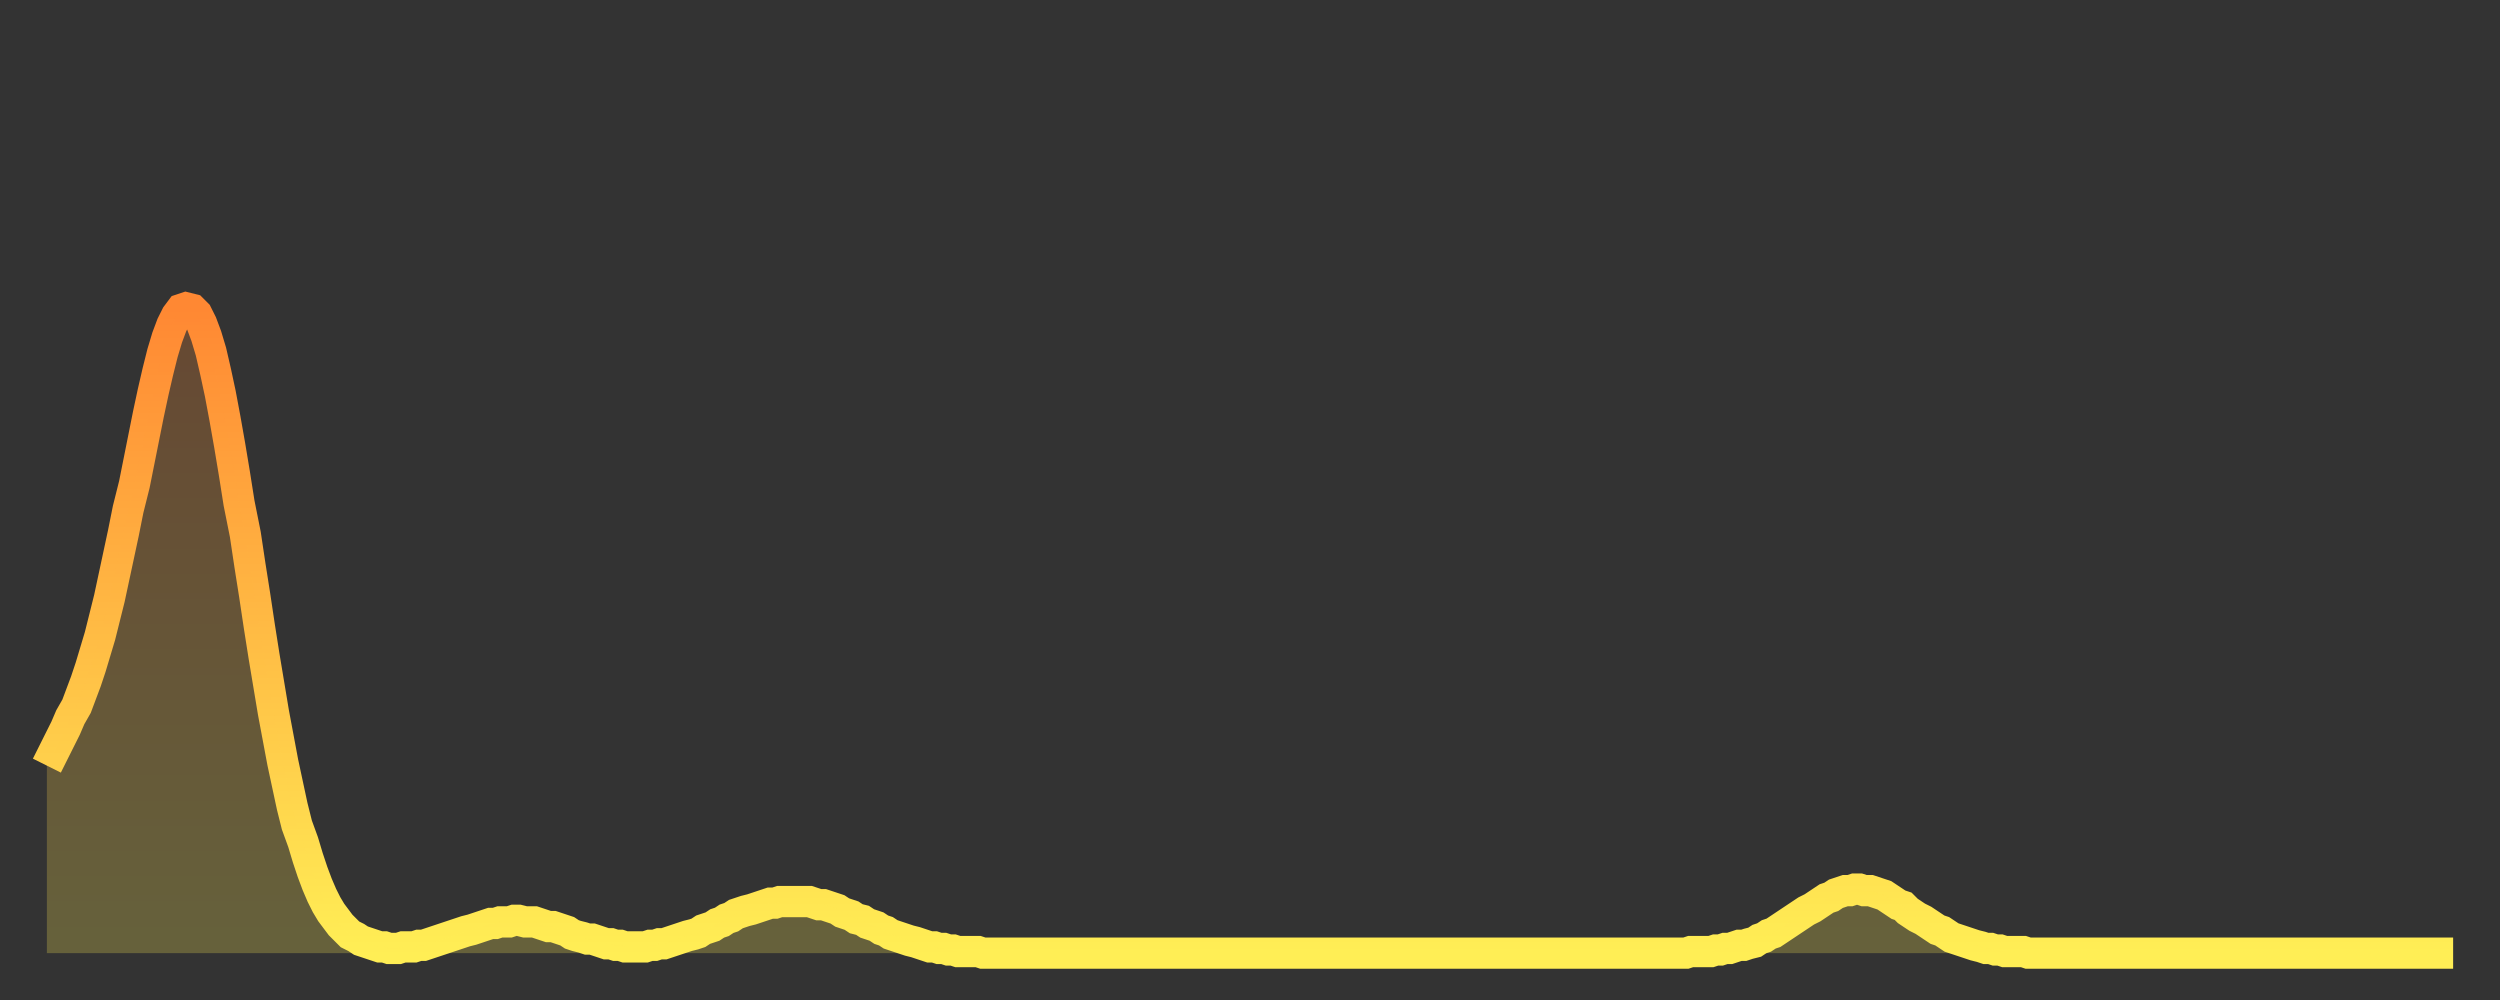
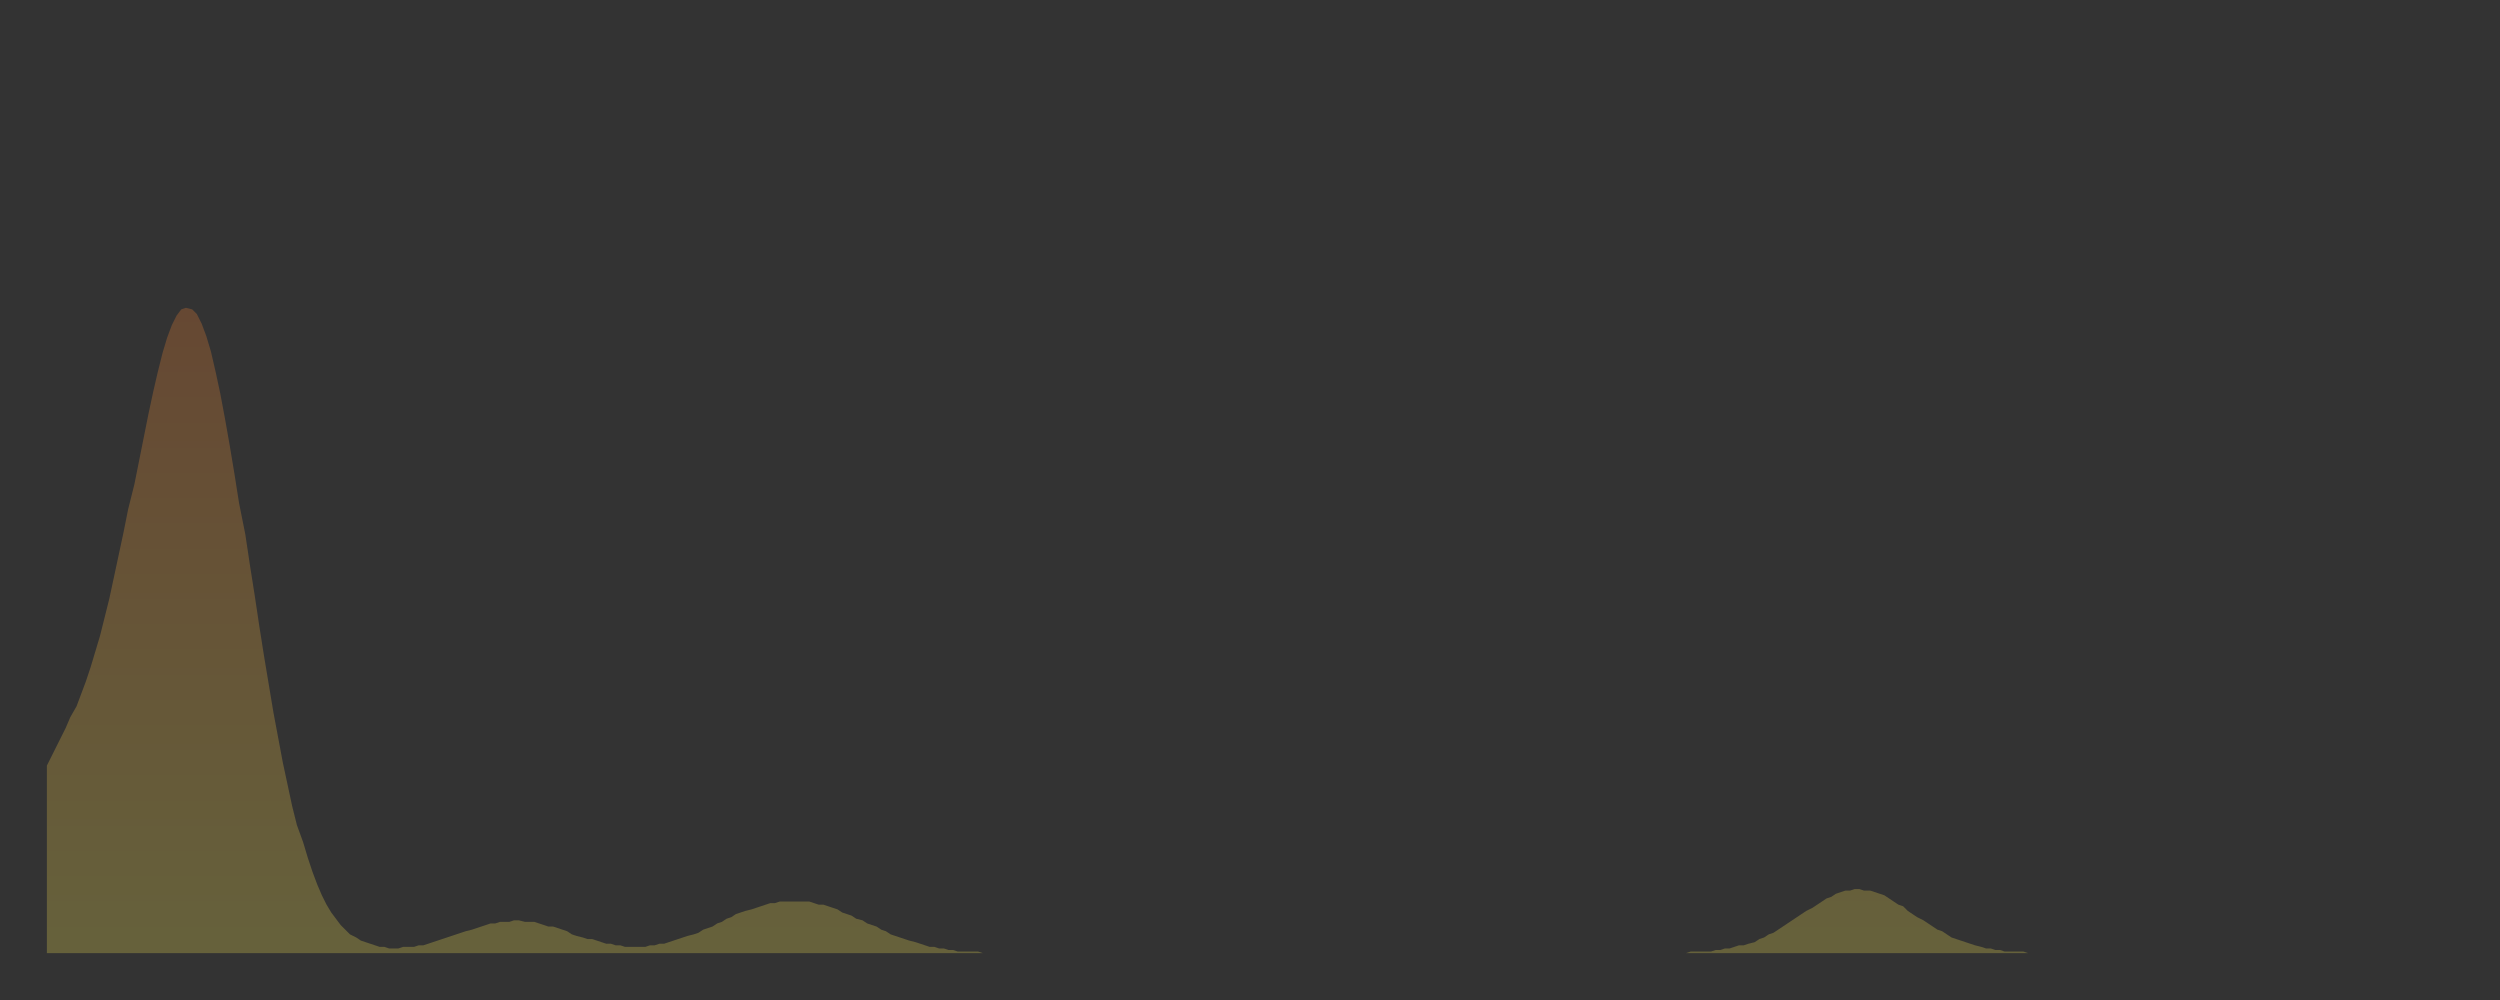
<svg xmlns="http://www.w3.org/2000/svg" baseProfile="full" height="64" version="1.1" width="160">
  <rect width="100%" height="100%" fill="#333333" stroke="none" />
  <defs>
    <linearGradient id="id4437978" x1="0" x2="0" y1="0" y2="1">
      <stop offset="0%" stop-color="#ff8833" />
      <stop offset="50%" stop-color="#ffbb44" />
      <stop offset="100%" stop-color="#ffee55" />
    </linearGradient>
  </defs>
  <g transform="translate(3,3)">
    <g>
-       <path d="M 0.0 46.0 0.3 45.4 0.6 44.8 0.9 44.2 1.2 43.6 1.5 42.9 1.9 42.2 2.2 41.4 2.5 40.6 2.8 39.7 3.1 38.7 3.4 37.7 3.7 36.5 4.0 35.3 4.3 33.9 4.6 32.5 4.9 31.1 5.2 29.6 5.6 28.0 5.9 26.5 6.2 25.0 6.5 23.5 6.8 22.1 7.1 20.8 7.4 19.6 7.7 18.6 8.0 17.8 8.3 17.2 8.6 16.8 8.9 16.7 9.3 16.8 9.6 17.1 9.9 17.7 10.2 18.5 10.5 19.5 10.8 20.8 11.1 22.2 11.4 23.8 11.7 25.5 12.0 27.3 12.3 29.2 12.7 31.2 13.0 33.2 13.3 35.1 13.6 37.1 13.9 39.0 14.2 40.8 14.5 42.6 14.8 44.2 15.1 45.8 15.4 47.2 15.7 48.6 16.0 49.8 16.4 50.9 16.7 51.9 17.0 52.8 17.3 53.6 17.6 54.3 17.9 54.9 18.2 55.4 18.5 55.8 18.8 56.2 19.1 56.5 19.4 56.8 19.8 57.0 20.1 57.2 20.4 57.3 20.7 57.4 21.0 57.5 21.3 57.6 21.6 57.6 21.9 57.7 22.2 57.7 22.5 57.7 22.8 57.6 23.1 57.6 23.5 57.6 23.8 57.5 24.1 57.5 24.4 57.4 24.7 57.3 25.0 57.2 25.3 57.1 25.6 57.0 25.9 56.9 26.2 56.8 26.5 56.7 26.8 56.6 27.2 56.5 27.5 56.4 27.8 56.3 28.1 56.2 28.4 56.1 28.7 56.1 29.0 56.0 29.3 56.0 29.6 56.0 29.9 55.9 30.2 55.9 30.6 56.0 30.9 56.0 31.2 56.0 31.5 56.1 31.8 56.2 32.1 56.3 32.4 56.3 32.7 56.4 33.0 56.5 33.3 56.6 33.6 56.8 33.9 56.9 34.3 57.0 34.6 57.1 34.9 57.1 35.2 57.2 35.5 57.3 35.8 57.4 36.1 57.4 36.4 57.5 36.7 57.5 37.0 57.6 37.3 57.6 37.7 57.6 38.0 57.6 38.3 57.6 38.6 57.5 38.9 57.5 39.2 57.4 39.5 57.4 39.8 57.3 40.1 57.2 40.4 57.1 40.7 57.0 41.0 56.9 41.4 56.8 41.7 56.7 42.0 56.5 42.3 56.4 42.6 56.3 42.9 56.1 43.2 56.0 43.5 55.8 43.8 55.7 44.1 55.5 44.4 55.4 44.7 55.3 45.1 55.2 45.4 55.1 45.7 55.0 46.0 54.9 46.3 54.8 46.6 54.8 46.9 54.7 47.2 54.7 47.5 54.7 47.8 54.7 48.1 54.7 48.5 54.7 48.8 54.7 49.1 54.8 49.4 54.9 49.7 54.9 50.0 55.0 50.3 55.1 50.6 55.2 50.9 55.4 51.2 55.5 51.5 55.6 51.8 55.8 52.2 55.9 52.5 56.1 52.8 56.2 53.1 56.3 53.4 56.5 53.7 56.6 54.0 56.8 54.3 56.9 54.6 57.0 54.9 57.1 55.2 57.2 55.6 57.3 55.9 57.4 56.2 57.5 56.5 57.6 56.8 57.6 57.1 57.7 57.4 57.7 57.7 57.8 58.0 57.8 58.3 57.9 58.6 57.9 58.9 57.9 59.3 57.9 59.6 57.9 59.9 58.0 60.2 58.0 60.5 58.0 60.8 58.0 61.1 58.0 61.4 58.0 61.7 58.0 62.0 58.0 62.3 58.0 62.6 58.0 63.0 58.0 63.3 58.0 63.6 58.0 63.9 58.0 64.2 58.0 64.5 58.0 64.8 58.0 65.1 58.0 65.4 58.0 65.7 58.0 66.0 58.0 66.4 58.0 66.7 58.0 67.0 58.0 67.3 58.0 67.6 58.0 67.9 58.0 68.2 58.0 68.5 58.0 68.8 58.0 69.1 58.0 69.4 58.0 69.7 58.0 70.1 58.0 70.4 58.0 70.7 58.0 71.0 58.0 71.3 58.0 71.6 58.0 71.9 58.0 72.2 58.0 72.5 58.0 72.8 58.0 73.1 58.0 73.5 58.0 73.8 58.0 74.1 58.0 74.4 58.0 74.7 58.0 75.0 58.0 75.3 58.0 75.6 58.0 75.9 58.0 76.2 58.0 76.5 58.0 76.8 58.0 77.2 58.0 77.5 58.0 77.8 58.0 78.1 58.0 78.4 58.0 78.7 58.0 79.0 58.0 79.3 58.0 79.6 58.0 79.9 58.0 80.2 58.0 80.5 58.0 80.9 58.0 81.2 58.0 81.5 58.0 81.8 58.0 82.1 58.0 82.4 58.0 82.7 58.0 83.0 58.0 83.3 58.0 83.6 58.0 83.9 58.0 84.3 58.0 84.6 58.0 84.9 58.0 85.2 58.0 85.5 58.0 85.8 58.0 86.1 58.0 86.4 58.0 86.7 58.0 87.0 58.0 87.3 58.0 87.6 58.0 88.0 58.0 88.3 58.0 88.6 58.0 88.9 58.0 89.2 58.0 89.5 58.0 89.8 58.0 90.1 58.0 90.4 58.0 90.7 58.0 91.0 58.0 91.4 58.0 91.7 58.0 92.0 58.0 92.3 58.0 92.6 58.0 92.9 58.0 93.2 58.0 93.5 58.0 93.8 58.0 94.1 58.0 94.4 58.0 94.7 58.0 95.1 58.0 95.4 58.0 95.7 58.0 96.0 58.0 96.3 58.0 96.6 58.0 96.9 58.0 97.2 58.0 97.5 58.0 97.8 58.0 98.1 58.0 98.4 58.0 98.8 58.0 99.1 58.0 99.4 58.0 99.7 58.0 100.0 58.0 100.3 58.0 100.6 58.0 100.9 58.0 101.2 58.0 101.5 58.0 101.8 58.0 102.2 58.0 102.5 58.0 102.8 58.0 103.1 58.0 103.4 58.0 103.7 58.0 104.0 58.0 104.3 58.0 104.6 58.0 104.9 58.0 105.2 57.9 105.5 57.9 105.9 57.9 106.2 57.9 106.5 57.9 106.8 57.8 107.1 57.8 107.4 57.7 107.7 57.7 108.0 57.6 108.3 57.5 108.6 57.5 108.9 57.4 109.3 57.3 109.6 57.1 109.9 57.0 110.2 56.8 110.5 56.7 110.8 56.5 111.1 56.3 111.4 56.1 111.7 55.9 112.0 55.7 112.3 55.5 112.6 55.3 113.0 55.1 113.3 54.9 113.6 54.7 113.9 54.5 114.2 54.4 114.5 54.2 114.8 54.1 115.1 54.0 115.4 54.0 115.7 53.9 116.0 53.9 116.3 54.0 116.7 54.0 117.0 54.1 117.3 54.2 117.6 54.3 117.9 54.5 118.2 54.7 118.5 54.9 118.8 55.0 119.1 55.3 119.4 55.5 119.7 55.7 120.1 55.9 120.4 56.1 120.7 56.3 121.0 56.5 121.3 56.6 121.6 56.8 121.9 57.0 122.2 57.1 122.5 57.2 122.8 57.3 123.1 57.4 123.4 57.5 123.8 57.6 124.1 57.7 124.4 57.7 124.7 57.8 125.0 57.8 125.3 57.9 125.6 57.9 125.9 57.9 126.2 57.9 126.5 57.9 126.8 58.0 127.2 58.0 127.5 58.0 127.8 58.0 128.1 58.0 128.4 58.0 128.7 58.0 129.0 58.0 129.3 58.0 129.6 58.0 129.9 58.0 130.2 58.0 130.5 58.0 130.9 58.0 131.2 58.0 131.5 58.0 131.8 58.0 132.1 58.0 132.4 58.0 132.7 58.0 133.0 58.0 133.3 58.0 133.6 58.0 133.9 58.0 134.2 58.0 134.6 58.0 134.9 58.0 135.2 58.0 135.5 58.0 135.8 58.0 136.1 58.0 136.4 58.0 136.7 58.0 137.0 58.0 137.3 58.0 137.6 58.0 138.0 58.0 138.3 58.0 138.6 58.0 138.9 58.0 139.2 58.0 139.5 58.0 139.8 58.0 140.1 58.0 140.4 58.0 140.7 58.0 141.0 58.0 141.3 58.0 141.7 58.0 142.0 58.0 142.3 58.0 142.6 58.0 142.9 58.0 143.2 58.0 143.5 58.0 143.8 58.0 144.1 58.0 144.4 58.0 144.7 58.0 145.1 58.0 145.4 58.0 145.7 58.0 146.0 58.0 146.3 58.0 146.6 58.0 146.9 58.0 147.2 58.0 147.5 58.0 147.8 58.0 148.1 58.0 148.4 58.0 148.8 58.0 149.1 58.0 149.4 58.0 149.7 58.0 150.0 58.0 150.3 58.0 150.6 58.0 150.9 58.0 151.2 58.0 151.5 58.0 151.8 58.0 152.1 58.0 152.5 58.0 152.8 58.0 153.1 58.0 153.4 58.0 153.7 58.0 154.0 58.0" fill="none" id="graph-curve" opacity="1" stroke="url(#id4437978)" stroke-width="2" />
      <path d="M 0 58 L 0.0 46.0 0.3 45.4 0.6 44.8 0.9 44.2 1.2 43.6 1.5 42.9 1.9 42.2 2.2 41.4 2.5 40.6 2.8 39.7 3.1 38.7 3.4 37.7 3.7 36.5 4.0 35.3 4.3 33.9 4.6 32.5 4.9 31.1 5.2 29.6 5.6 28.0 5.9 26.5 6.2 25.0 6.5 23.5 6.8 22.1 7.1 20.8 7.4 19.6 7.7 18.6 8.0 17.8 8.3 17.2 8.6 16.8 8.9 16.7 9.3 16.8 9.6 17.1 9.9 17.7 10.2 18.5 10.5 19.5 10.8 20.8 11.1 22.2 11.4 23.8 11.7 25.5 12.0 27.3 12.3 29.2 12.7 31.2 13.0 33.2 13.3 35.1 13.6 37.1 13.9 39.0 14.2 40.8 14.5 42.6 14.8 44.2 15.1 45.8 15.4 47.2 15.7 48.6 16.0 49.8 16.4 50.9 16.7 51.9 17.0 52.8 17.3 53.6 17.6 54.3 17.9 54.9 18.2 55.4 18.5 55.8 18.8 56.2 19.1 56.5 19.4 56.8 19.8 57.0 20.1 57.2 20.4 57.3 20.7 57.4 21.0 57.5 21.3 57.6 21.6 57.6 21.9 57.7 22.2 57.7 22.5 57.7 22.8 57.6 23.1 57.6 23.5 57.6 23.8 57.5 24.1 57.5 24.4 57.4 24.7 57.3 25.0 57.2 25.3 57.1 25.6 57.0 25.9 56.9 26.2 56.8 26.5 56.7 26.8 56.6 27.2 56.5 27.5 56.4 27.8 56.3 28.1 56.2 28.4 56.1 28.7 56.1 29.0 56.0 29.3 56.0 29.6 56.0 29.9 55.9 30.2 55.9 30.6 56.0 30.9 56.0 31.2 56.0 31.5 56.1 31.8 56.2 32.1 56.3 32.4 56.3 32.7 56.4 33.0 56.5 33.3 56.6 33.6 56.8 33.9 56.9 34.3 57.0 34.6 57.1 34.9 57.1 35.2 57.2 35.5 57.3 35.8 57.4 36.1 57.4 36.4 57.5 36.7 57.5 37.0 57.6 37.3 57.6 37.7 57.6 38.0 57.6 38.3 57.6 38.6 57.5 38.9 57.5 39.2 57.4 39.5 57.4 39.8 57.3 40.1 57.2 40.4 57.1 40.7 57.0 41.0 56.9 41.4 56.8 41.7 56.7 42.0 56.5 42.3 56.4 42.6 56.3 42.9 56.1 43.2 56.0 43.5 55.8 43.8 55.7 44.1 55.5 44.4 55.4 44.7 55.3 45.1 55.2 45.4 55.1 45.7 55.0 46.0 54.9 46.3 54.8 46.6 54.8 46.9 54.7 47.2 54.7 47.5 54.7 47.8 54.7 48.1 54.7 48.5 54.7 48.8 54.7 49.1 54.8 49.4 54.9 49.7 54.9 50.0 55.0 50.3 55.1 50.6 55.2 50.9 55.4 51.2 55.5 51.5 55.6 51.8 55.8 52.2 55.9 52.5 56.1 52.8 56.2 53.1 56.3 53.4 56.5 53.7 56.6 54.0 56.8 54.3 56.9 54.6 57.0 54.9 57.1 55.2 57.2 55.6 57.3 55.9 57.4 56.2 57.5 56.5 57.6 56.8 57.6 57.1 57.7 57.4 57.7 57.7 57.8 58.0 57.8 58.3 57.9 58.6 57.9 58.9 57.9 59.3 57.9 59.6 57.9 59.9 58.0 60.2 58.0 60.5 58.0 60.8 58.0 61.1 58.0 61.4 58.0 61.7 58.0 62.0 58.0 62.3 58.0 62.6 58.0 63.0 58.0 63.3 58.0 63.6 58.0 63.9 58.0 64.2 58.0 64.5 58.0 64.8 58.0 65.1 58.0 65.4 58.0 65.7 58.0 66.0 58.0 66.4 58.0 66.7 58.0 67.0 58.0 67.3 58.0 67.6 58.0 67.9 58.0 68.2 58.0 68.5 58.0 68.8 58.0 69.1 58.0 69.4 58.0 69.7 58.0 70.1 58.0 70.4 58.0 70.7 58.0 71.0 58.0 71.3 58.0 71.6 58.0 71.9 58.0 72.2 58.0 72.5 58.0 72.8 58.0 73.1 58.0 73.5 58.0 73.8 58.0 74.1 58.0 74.4 58.0 74.7 58.0 75.0 58.0 75.3 58.0 75.6 58.0 75.9 58.0 76.2 58.0 76.5 58.0 76.8 58.0 77.2 58.0 77.5 58.0 77.8 58.0 78.1 58.0 78.4 58.0 78.7 58.0 79.0 58.0 79.3 58.0 79.6 58.0 79.9 58.0 80.2 58.0 80.5 58.0 80.9 58.0 81.2 58.0 81.5 58.0 81.8 58.0 82.1 58.0 82.4 58.0 82.7 58.0 83.0 58.0 83.3 58.0 83.6 58.0 83.9 58.0 84.3 58.0 84.6 58.0 84.9 58.0 85.2 58.0 85.5 58.0 85.8 58.0 86.1 58.0 86.4 58.0 86.7 58.0 87.0 58.0 87.3 58.0 87.6 58.0 88.0 58.0 88.3 58.0 88.6 58.0 88.9 58.0 89.2 58.0 89.5 58.0 89.8 58.0 90.1 58.0 90.4 58.0 90.7 58.0 91.0 58.0 91.4 58.0 91.7 58.0 92.0 58.0 92.3 58.0 92.6 58.0 92.9 58.0 93.2 58.0 93.5 58.0 93.8 58.0 94.1 58.0 94.4 58.0 94.7 58.0 95.1 58.0 95.4 58.0 95.7 58.0 96.0 58.0 96.3 58.0 96.6 58.0 96.9 58.0 97.2 58.0 97.5 58.0 97.8 58.0 98.1 58.0 98.4 58.0 98.8 58.0 99.1 58.0 99.4 58.0 99.7 58.0 100.0 58.0 100.3 58.0 100.6 58.0 100.9 58.0 101.2 58.0 101.5 58.0 101.8 58.0 102.2 58.0 102.5 58.0 102.8 58.0 103.1 58.0 103.4 58.0 103.7 58.0 104.0 58.0 104.3 58.0 104.6 58.0 104.9 58.0 105.2 57.9 105.5 57.9 105.9 57.9 106.2 57.9 106.5 57.9 106.8 57.8 107.1 57.8 107.4 57.7 107.7 57.7 108.0 57.6 108.3 57.5 108.6 57.5 108.9 57.4 109.3 57.3 109.6 57.1 109.9 57.0 110.2 56.8 110.5 56.7 110.8 56.5 111.1 56.3 111.4 56.1 111.7 55.9 112.0 55.7 112.3 55.5 112.6 55.3 113.0 55.1 113.3 54.9 113.6 54.7 113.9 54.5 114.2 54.4 114.5 54.2 114.8 54.1 115.1 54.0 115.4 54.0 115.7 53.9 116.0 53.9 116.3 54.0 116.7 54.0 117.0 54.1 117.3 54.2 117.6 54.3 117.9 54.5 118.2 54.7 118.5 54.9 118.8 55.0 119.1 55.3 119.4 55.5 119.7 55.7 120.1 55.9 120.4 56.1 120.7 56.3 121.0 56.5 121.3 56.6 121.6 56.8 121.9 57.0 122.2 57.1 122.5 57.2 122.8 57.3 123.1 57.4 123.4 57.5 123.8 57.6 124.1 57.7 124.4 57.7 124.7 57.8 125.0 57.8 125.3 57.9 125.6 57.9 125.9 57.9 126.2 57.9 126.5 57.9 126.8 58.0 127.2 58.0 127.5 58.0 127.8 58.0 128.1 58.0 128.4 58.0 128.7 58.0 129.0 58.0 129.3 58.0 129.6 58.0 129.9 58.0 130.2 58.0 130.5 58.0 130.9 58.0 131.2 58.0 131.5 58.0 131.8 58.0 132.1 58.0 132.4 58.0 132.7 58.0 133.0 58.0 133.3 58.0 133.6 58.0 133.9 58.0 134.2 58.0 134.6 58.0 134.9 58.0 135.2 58.0 135.5 58.0 135.8 58.0 136.1 58.0 136.4 58.0 136.7 58.0 137.0 58.0 137.3 58.0 137.6 58.0 138.0 58.0 138.3 58.0 138.6 58.0 138.9 58.0 139.2 58.0 139.5 58.0 139.8 58.0 140.1 58.0 140.4 58.0 140.7 58.0 141.0 58.0 141.3 58.0 141.7 58.0 142.0 58.0 142.3 58.0 142.6 58.0 142.9 58.0 143.2 58.0 143.5 58.0 143.8 58.0 144.1 58.0 144.4 58.0 144.7 58.0 145.1 58.0 145.4 58.0 145.7 58.0 146.0 58.0 146.3 58.0 146.6 58.0 146.9 58.0 147.2 58.0 147.5 58.0 147.8 58.0 148.1 58.0 148.4 58.0 148.8 58.0 149.1 58.0 149.4 58.0 149.7 58.0 150.0 58.0 150.3 58.0 150.6 58.0 150.9 58.0 151.2 58.0 151.5 58.0 151.8 58.0 152.1 58.0 152.5 58.0 152.8 58.0 153.1 58.0 153.4 58.0 153.7 58.0 154.0 58.0 154 58" fill="url(#id4437978)" fill-opacity=".25" id="graph-shadow" />
    </g>
  </g>
</svg>